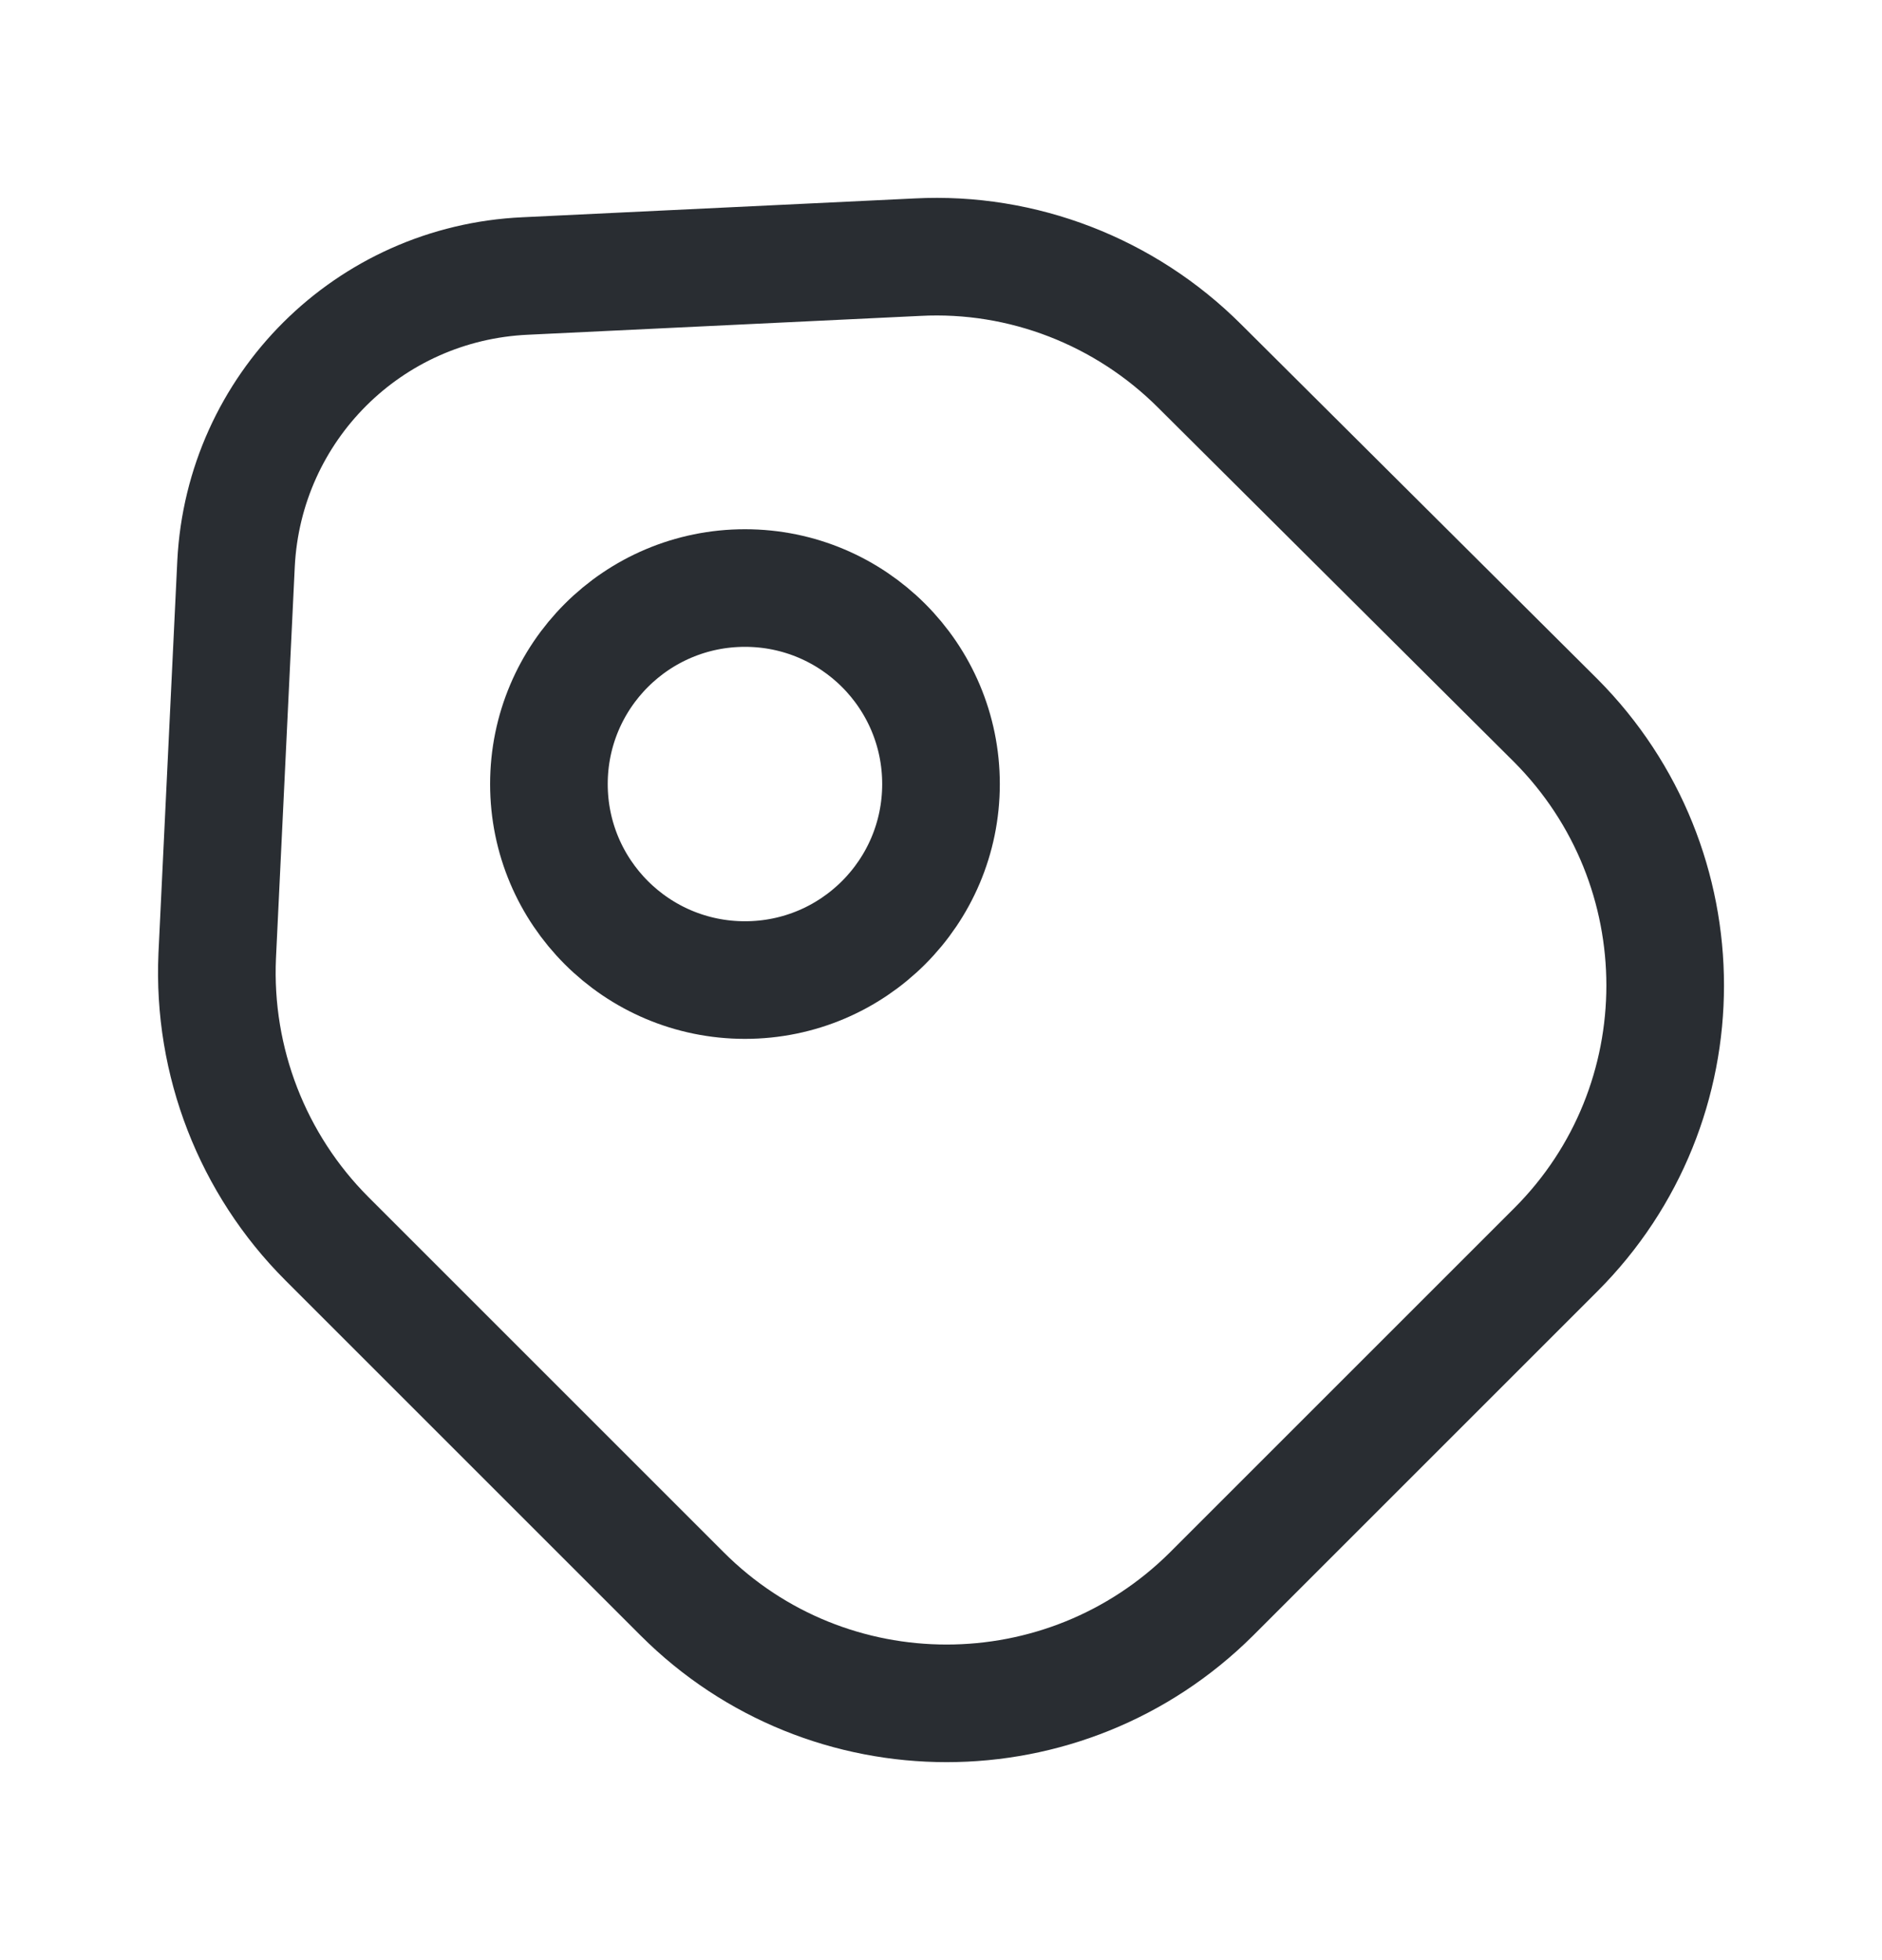
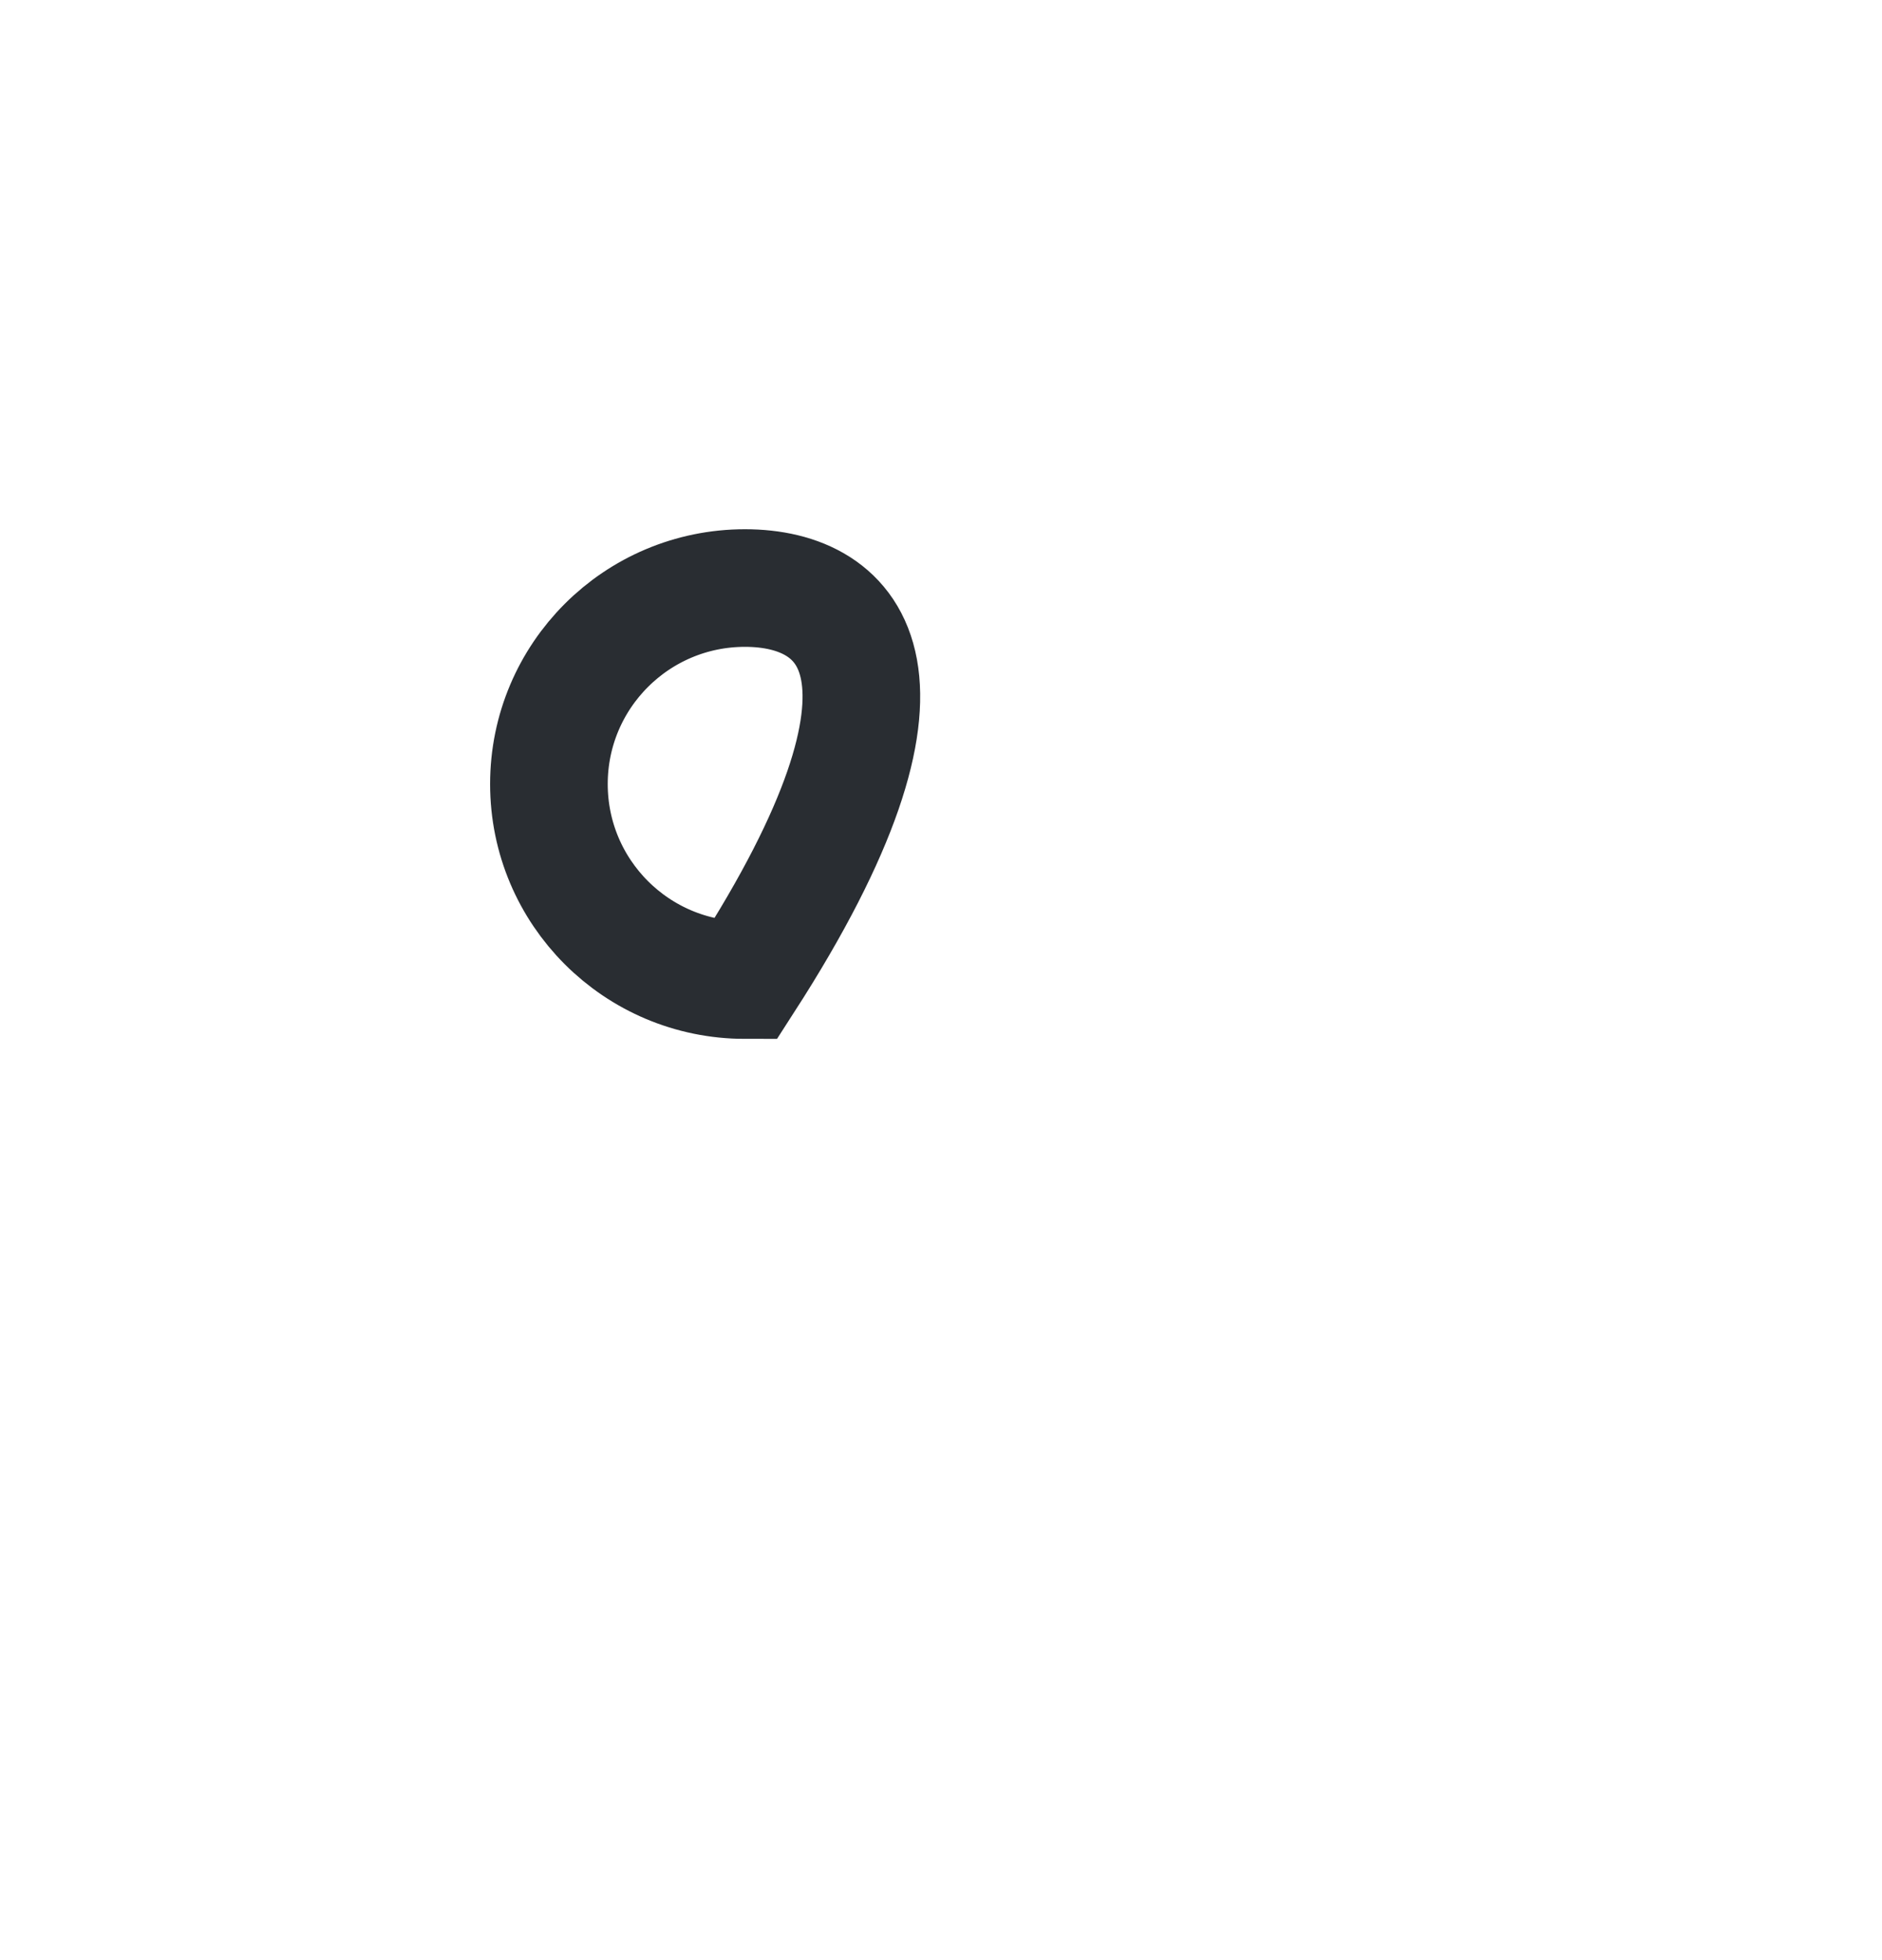
<svg xmlns="http://www.w3.org/2000/svg" width="24" height="25" viewBox="0 0 24 25" fill="none">
-   <path d="M4.17 15.8L8.7 20.33C10.56 22.19 13.58 22.19 15.45 20.33L19.84 15.94C21.7 14.08 21.7 11.06 19.84 9.19L15.3 4.67C14.35 3.72 13.04 3.21 11.7 3.28L6.7 3.52C4.7 3.61 3.11 5.2 3.01 7.19L2.77 12.19C2.71 13.54 3.22 14.85 4.17 15.8Z" stroke="#292D32" stroke-width="1.5" stroke-linecap="round" stroke-linejoin="round" />
-   <path d="M9.5 12.5C10.881 12.5 12 11.381 12 10C12 8.619 10.881 7.5 9.5 7.5C8.119 7.5 7 8.619 7 10C7 11.381 8.119 12.5 9.5 12.5Z" stroke="#292D32" stroke-width="1.5" stroke-linecap="round" />
+   <path d="M9.5 12.5C12 8.619 10.881 7.5 9.5 7.5C8.119 7.5 7 8.619 7 10C7 11.381 8.119 12.5 9.5 12.5Z" stroke="#292D32" stroke-width="1.5" stroke-linecap="round" />
</svg>